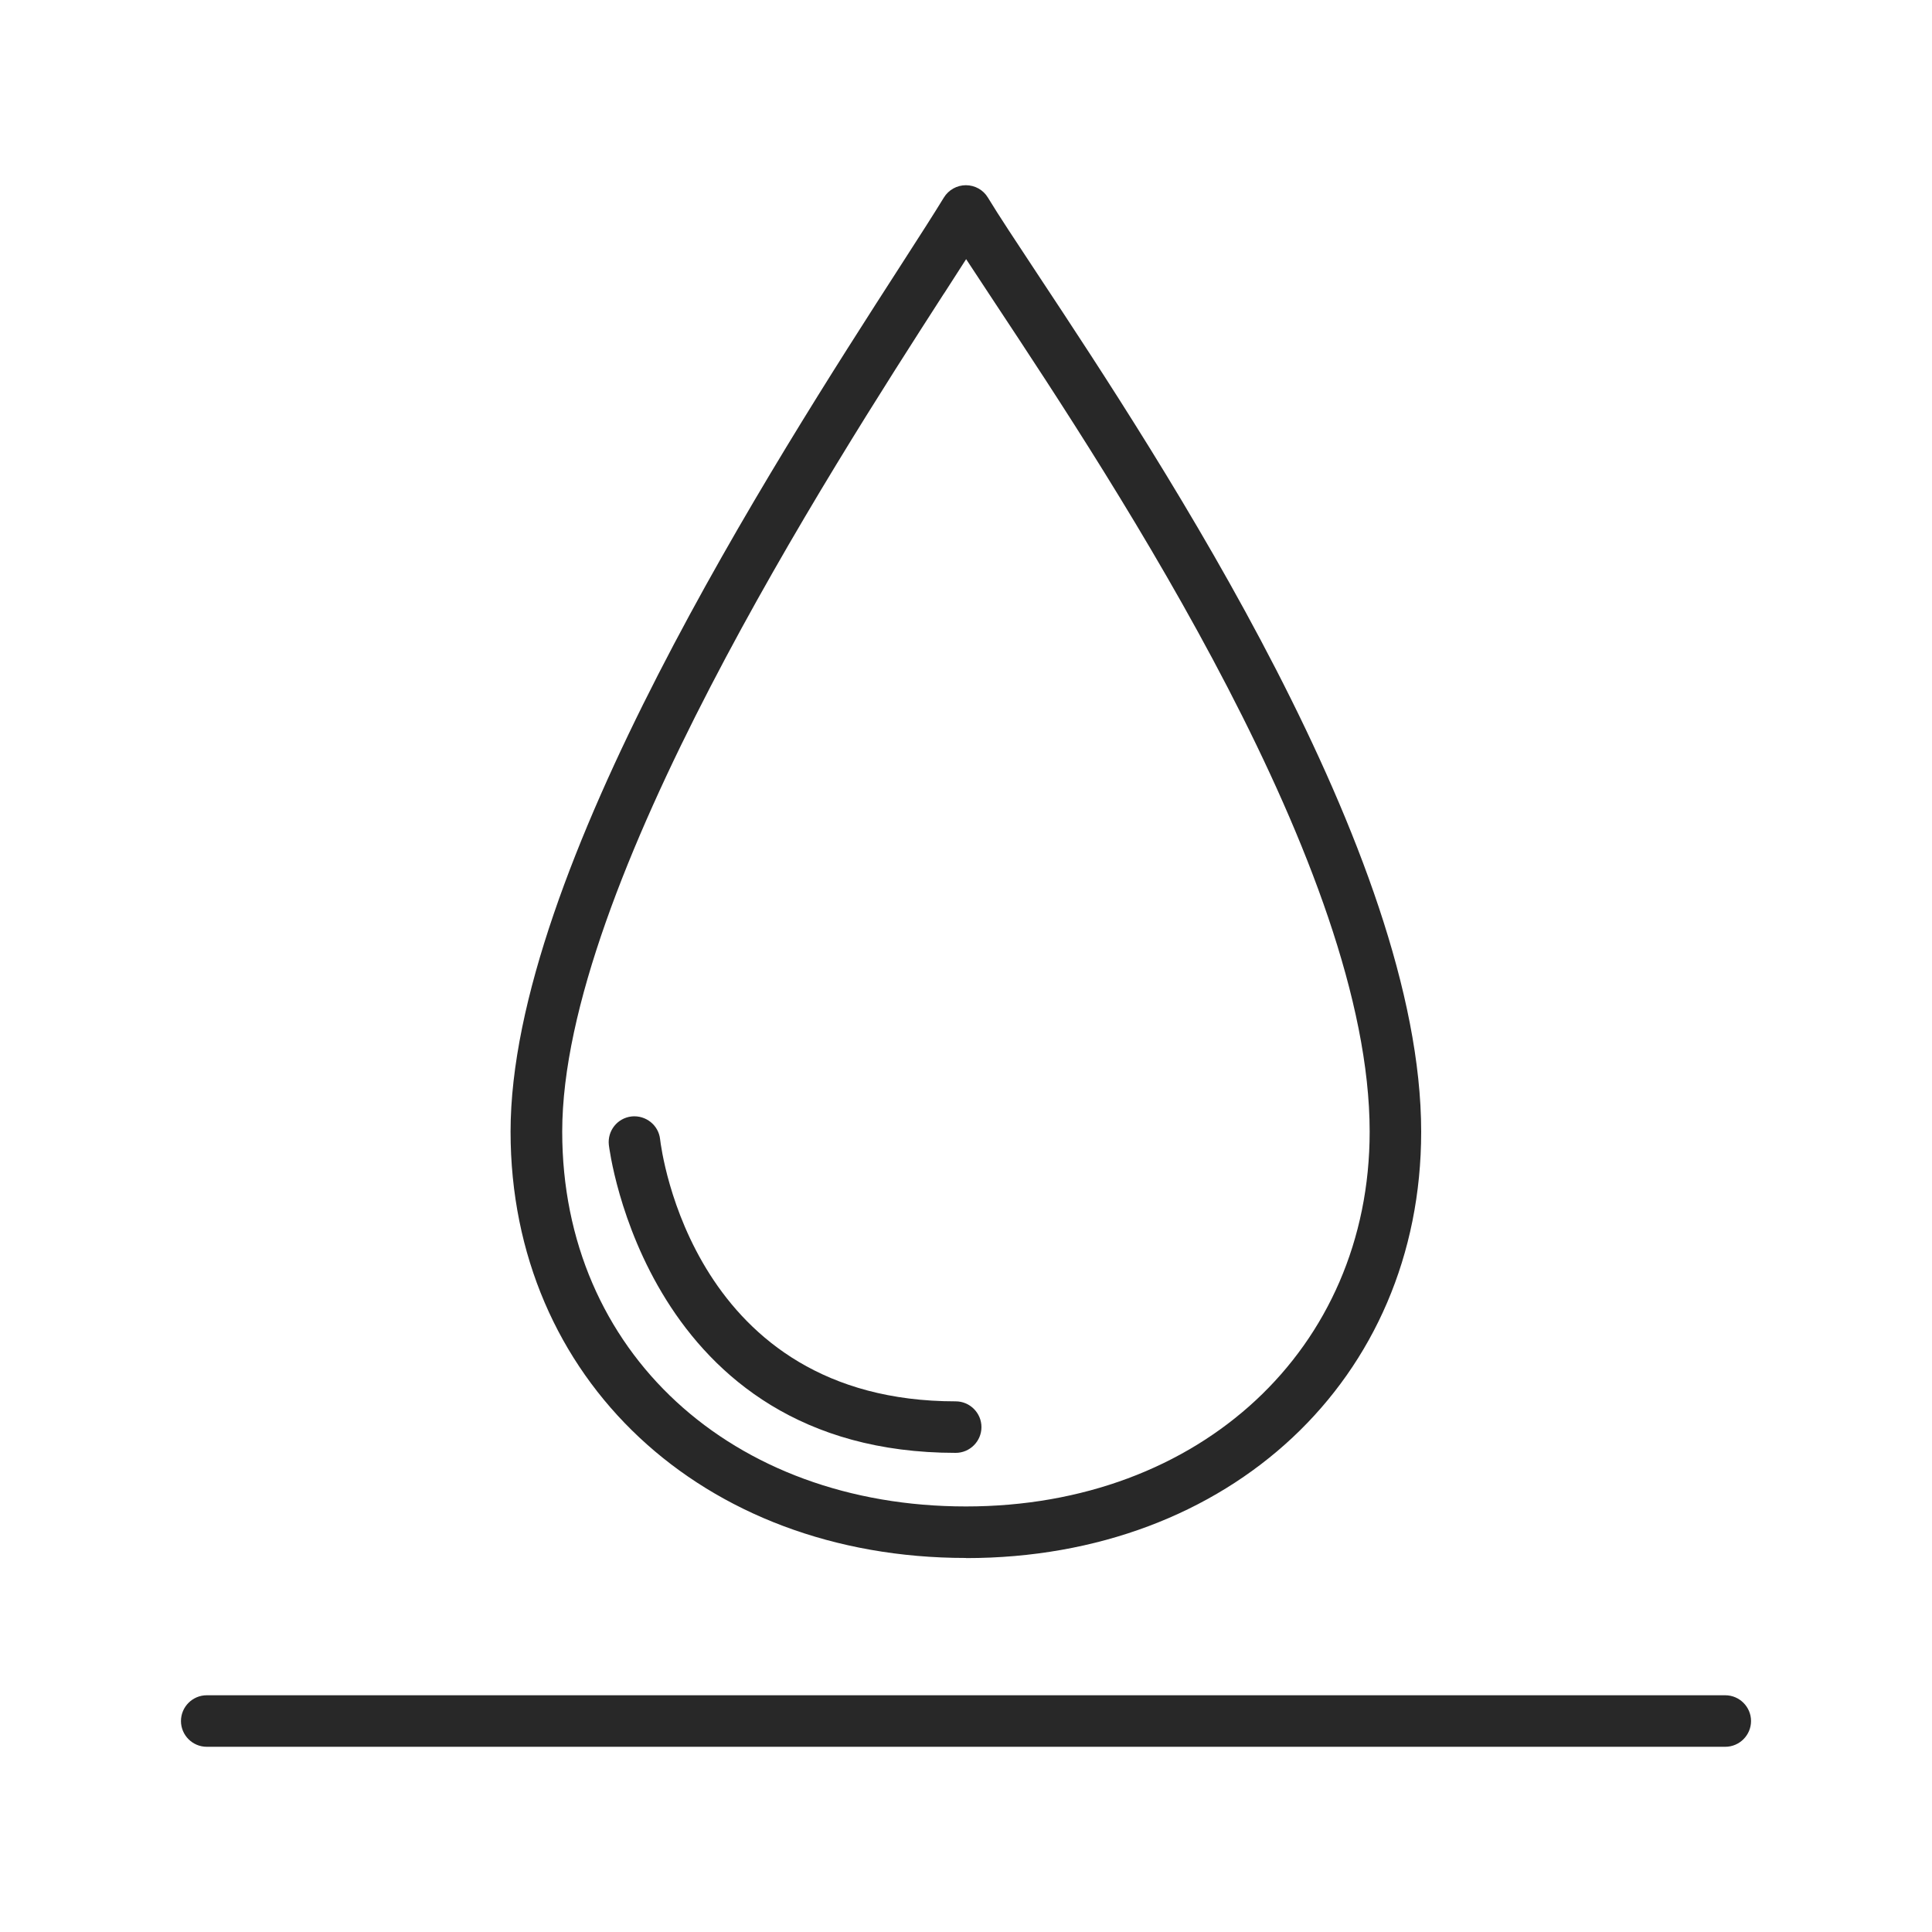
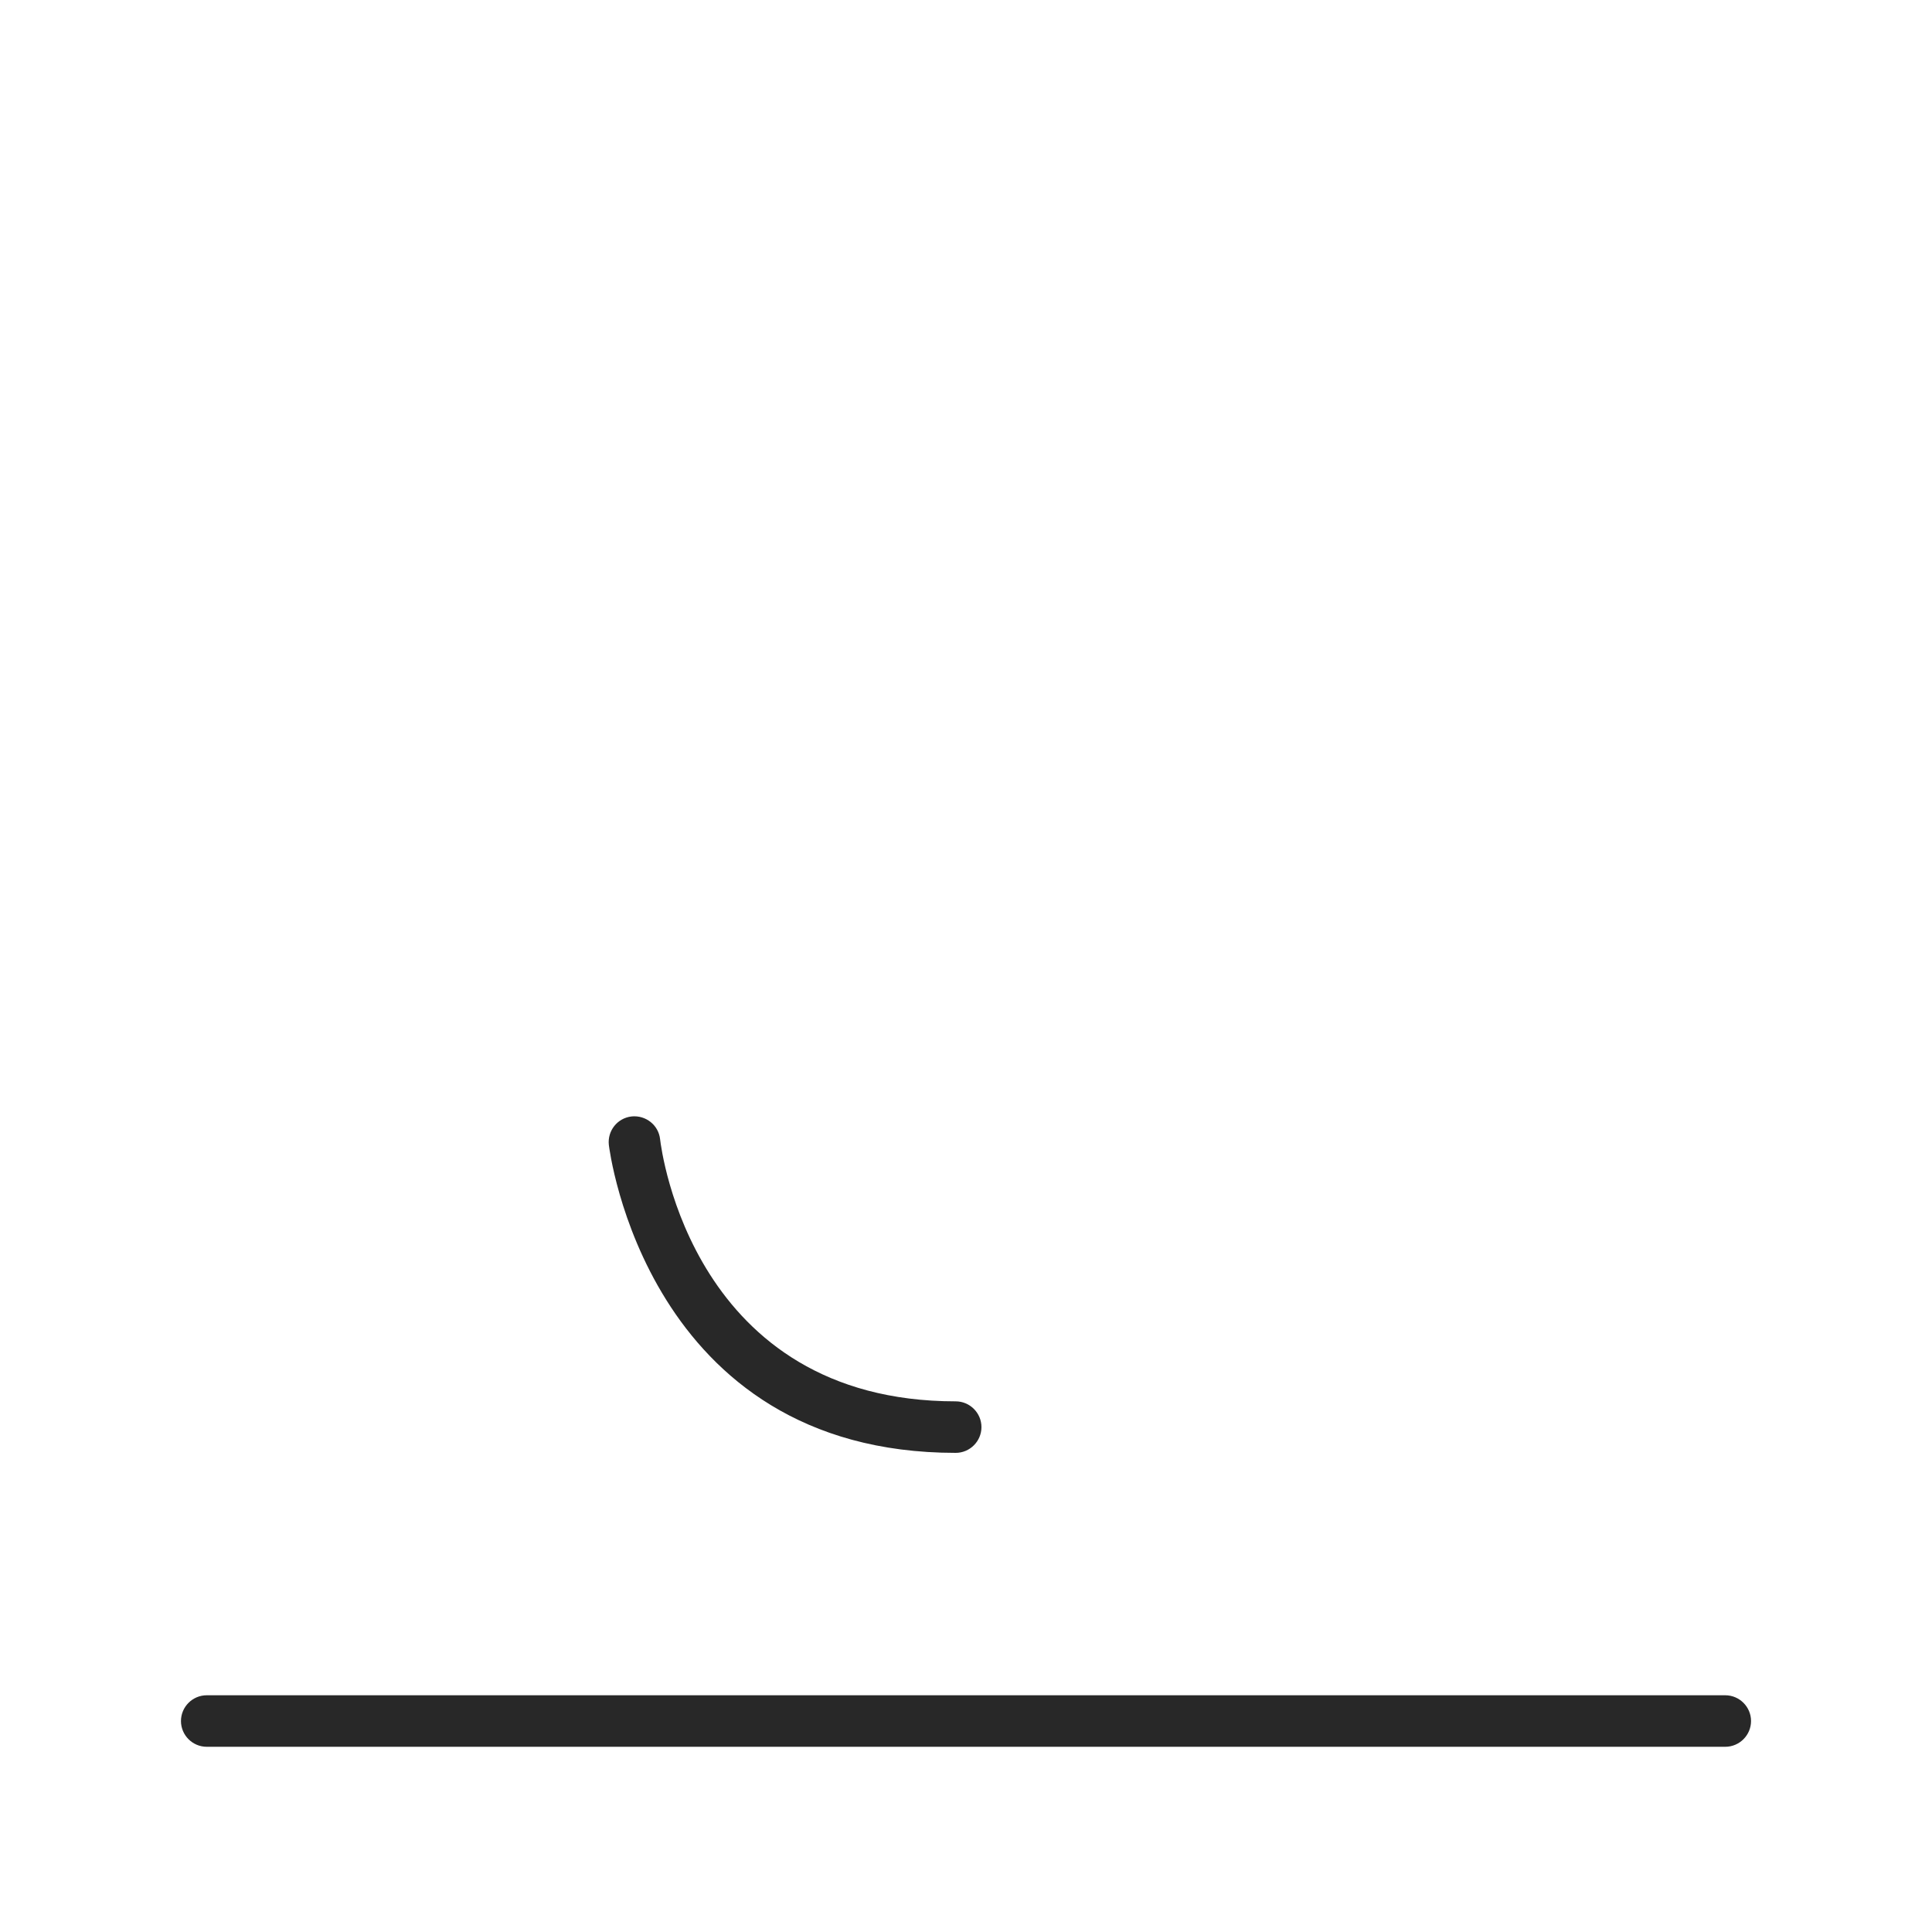
<svg xmlns="http://www.w3.org/2000/svg" id="recherche" viewBox="0 0 150 150">
  <defs>
    <style>
      .cls-1 {
        fill: #282828;
      }
    </style>
  </defs>
  <path class="cls-1" d="m133.95,131.62H16.05c-1.1,0-2,.9-2,2s.9,2,2,2h117.9c1.1,0,2-.9,2-2s-.9-2-2-2Z" />
-   <path class="cls-1" d="m75,120.97c20.48,0,35.34-13.92,35.34-33.1,0-21.54-20.11-51.96-29.78-66.58-1.69-2.56-3.03-4.58-3.86-5.95-.36-.6-1.01-.96-1.71-.96s-1.35.37-1.71.96c-.75,1.23-1.9,3.02-3.35,5.27-9.83,15.26-30.29,47.02-30.29,67.25,0,19.18,14.87,33.1,35.35,33.1Zm-1.7-98.19c.63-.97,1.2-1.86,1.71-2.66.65.99,1.39,2.12,2.22,3.37,9.45,14.29,29.11,44.03,29.11,64.37,0,16.86-13.18,29.1-31.34,29.1s-31.35-11.97-31.35-29.1c0-19.06,20.78-51.31,29.65-65.09Z" />
-   <path class="cls-1" d="m74.2,112.8c1.1,0,2-.9,2-2s-.9-2-2-2c-20.39,0-22.85-19.49-22.95-20.35-.12-1.1-1.11-1.88-2.21-1.77-1.1.12-1.89,1.11-1.77,2.21.03.24,2.9,23.91,26.93,23.91Z" />
+   <path class="cls-1" d="m74.2,112.8c1.1,0,2-.9,2-2s-.9-2-2-2c-20.39,0-22.85-19.49-22.95-20.35-.12-1.1-1.11-1.88-2.21-1.77-1.1.12-1.89,1.11-1.77,2.21.03.24,2.9,23.91,26.93,23.91" />
</svg>